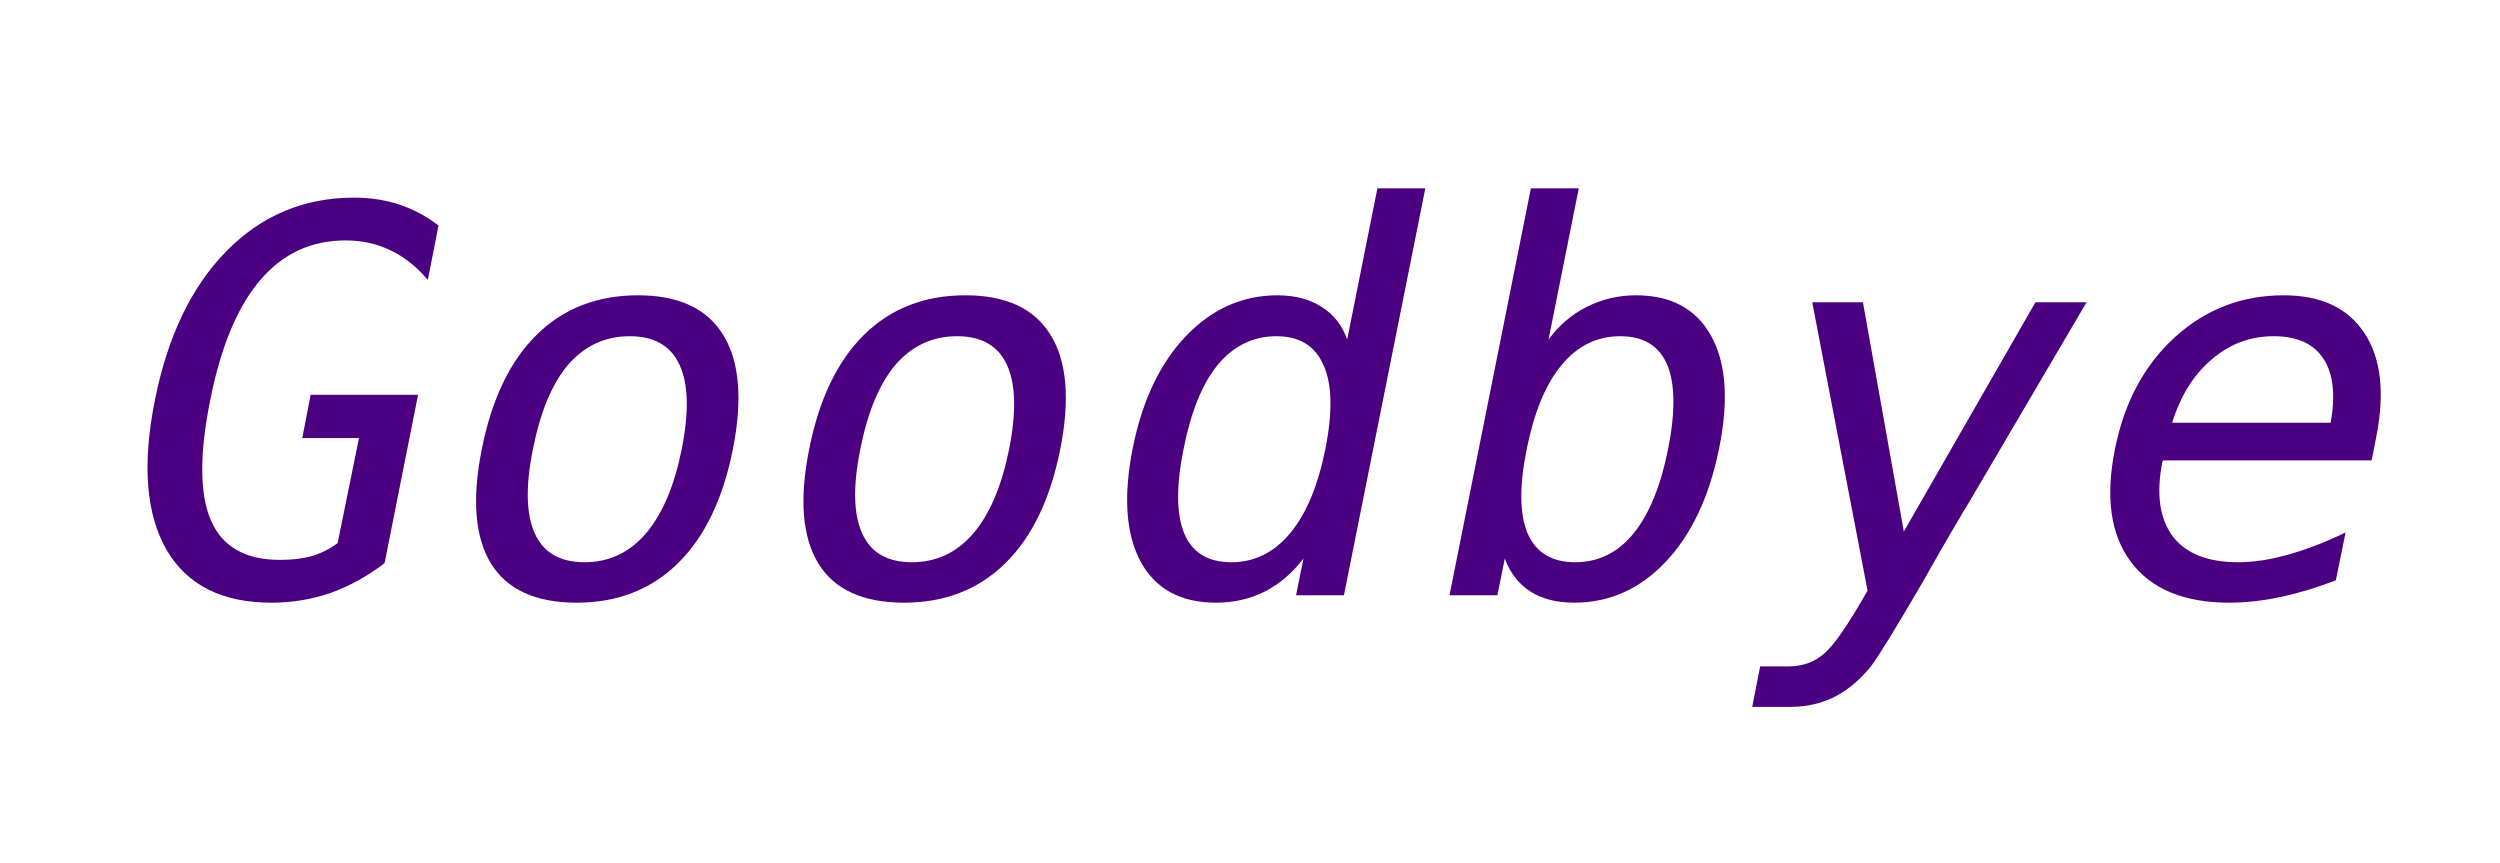
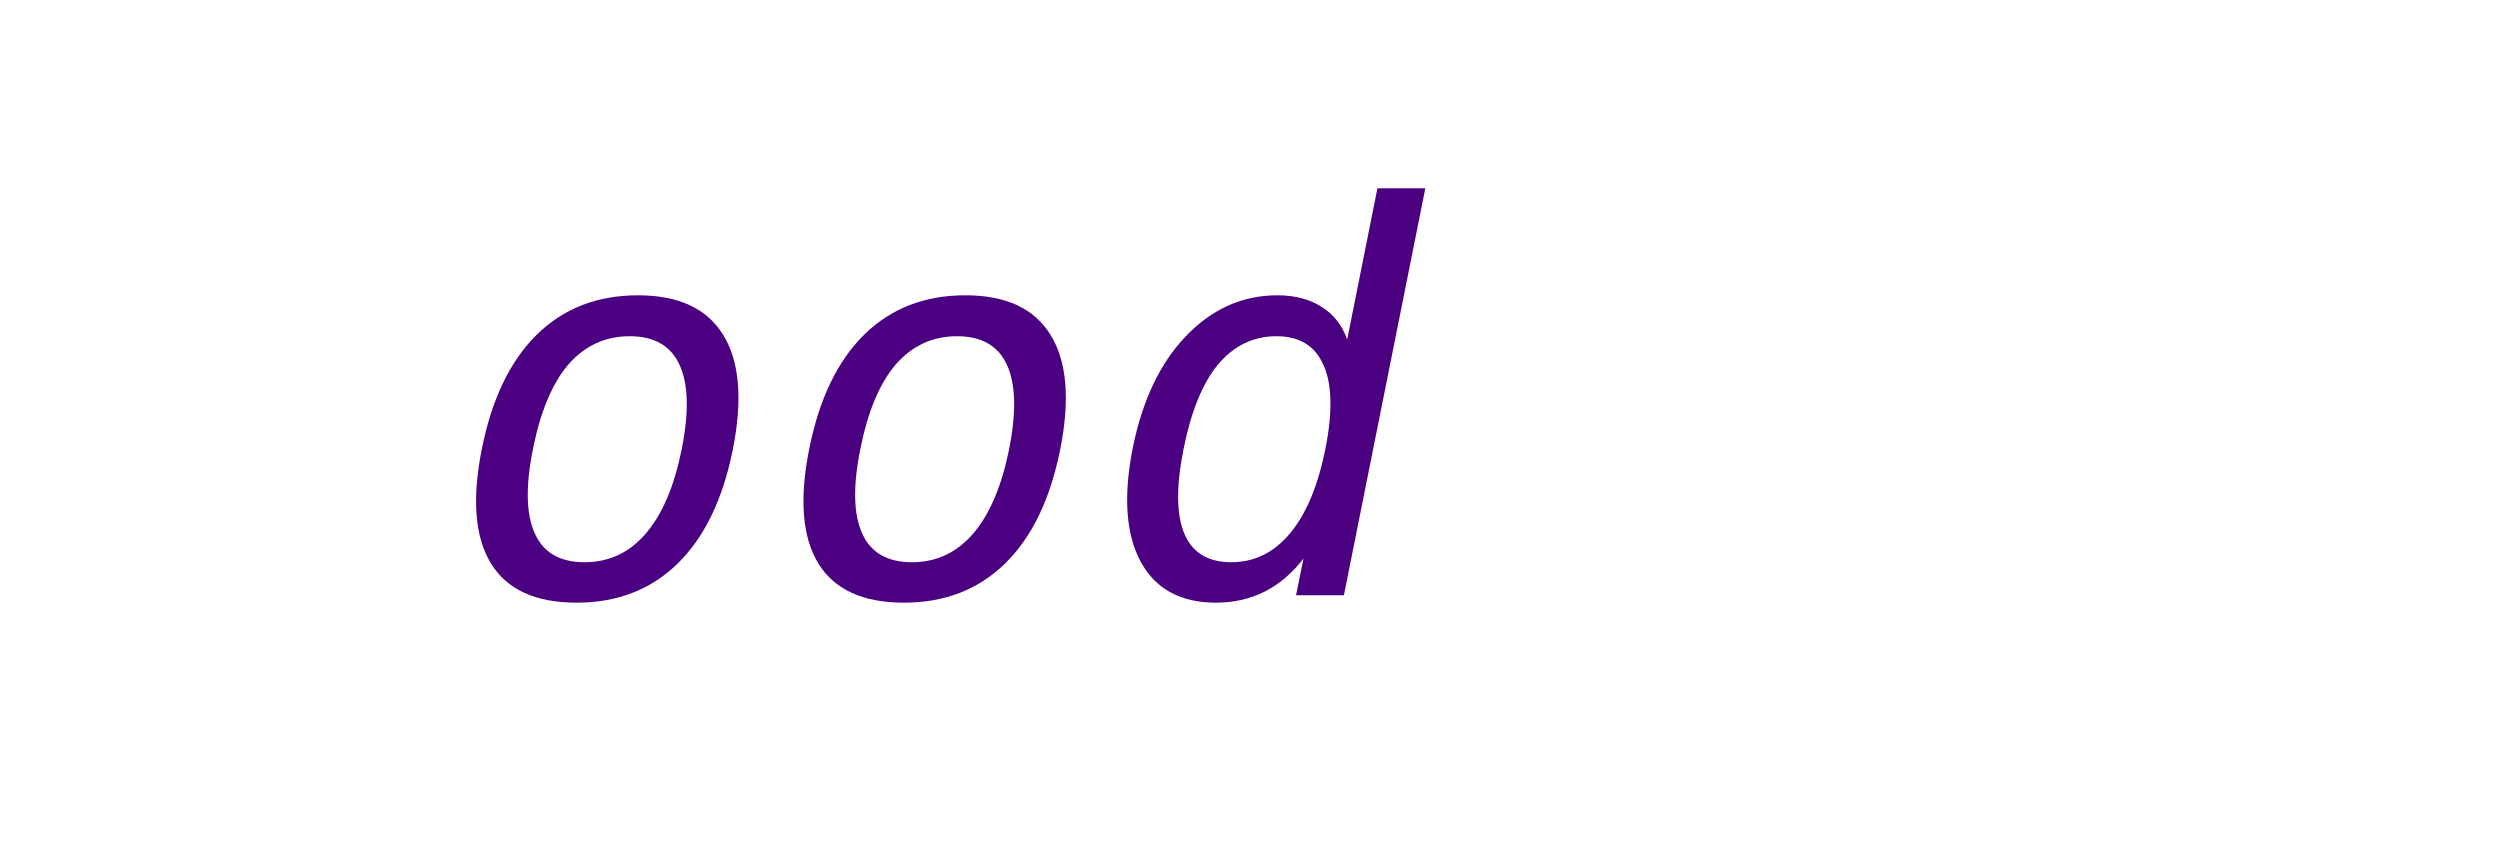
<svg xmlns="http://www.w3.org/2000/svg" xmlns:xlink="http://www.w3.org/1999/xlink" width="84" height="29" viewBox="0 0 84 29" version="1.1">
  <defs>
    <g>
      <symbol overflow="visible" id="glyph0-0">
-         <path style="stroke:none;" d="M 0.281 3.188 L 3.453 -12.688 L 12.453 -12.688 L 9.281 3.188 Z M 1.484 2.188 L 8.469 2.188 L 11.25 -11.688 L 4.266 -11.688 Z M 1.484 2.188 " />
-       </symbol>
+         </symbol>
      <symbol overflow="visible" id="glyph0-1">
-         <path style="stroke:none;" d="M 10.844 -5.328 L 10.688 -4.531 L 3.672 -4.531 L 3.656 -4.484 C 3.445 -3.41 3.562 -2.578 4 -1.984 C 4.445 -1.398 5.18 -1.109 6.203 -1.109 C 6.711 -1.109 7.266 -1.191 7.859 -1.359 C 8.461 -1.523 9.113 -1.773 9.812 -2.109 L 9.484 -0.5 C 8.828 -0.25 8.203 -0.062 7.609 0.062 C 7.016 0.188 6.445 0.25 5.906 0.25 C 4.383 0.25 3.281 -0.207 2.594 -1.125 C 1.914 -2.039 1.738 -3.301 2.062 -4.906 C 2.375 -6.477 3.047 -7.734 4.078 -8.672 C 5.109 -9.609 6.328 -10.078 7.734 -10.078 C 8.992 -10.078 9.898 -9.648 10.453 -8.797 C 11.004 -7.953 11.133 -6.797 10.844 -5.328 Z M 9.312 -5.797 C 9.477 -6.742 9.395 -7.461 9.062 -7.953 C 8.738 -8.453 8.18 -8.703 7.391 -8.703 C 6.609 -8.703 5.914 -8.441 5.312 -7.922 C 4.707 -7.41 4.266 -6.703 3.984 -5.797 Z M 9.312 -5.797 " />
-       </symbol>
+         </symbol>
      <symbol overflow="visible" id="glyph0-2">
-         <path style="stroke:none;" d="M 8.188 -3.172 C 7.77 -2.484 7.242 -1.578 6.609 -0.453 C 5.711 1.086 5.133 2.031 4.875 2.375 C 4.508 2.832 4.102 3.176 3.656 3.406 C 3.207 3.633 2.711 3.75 2.172 3.75 L 0.875 3.75 L 1.141 2.391 L 2.094 2.391 C 2.562 2.391 2.957 2.25 3.281 1.969 C 3.613 1.695 4.102 0.988 4.75 -0.156 L 2.891 -9.844 L 4.594 -9.844 L 5.969 -2.141 L 10.391 -9.844 L 12.109 -9.844 Z M 8.188 -3.172 " />
-       </symbol>
+         </symbol>
      <symbol overflow="visible" id="glyph0-3">
-         <path style="stroke:none;" d="M 9.047 -4.906 C 9.297 -6.164 9.285 -7.113 9.016 -7.75 C 8.742 -8.383 8.219 -8.703 7.438 -8.703 C 6.656 -8.703 6 -8.379 5.469 -7.734 C 4.938 -7.098 4.547 -6.156 4.297 -4.906 C 4.047 -3.664 4.055 -2.723 4.328 -2.078 C 4.609 -1.43 5.141 -1.109 5.922 -1.109 C 6.703 -1.109 7.352 -1.426 7.875 -2.062 C 8.406 -2.707 8.797 -3.656 9.047 -4.906 Z M 5.031 -8.594 C 5.383 -9.07 5.812 -9.438 6.312 -9.688 C 6.82 -9.945 7.375 -10.078 7.969 -10.078 C 9.156 -10.078 10 -9.617 10.5 -8.703 C 11 -7.797 11.086 -6.547 10.766 -4.953 C 10.441 -3.328 9.844 -2.051 8.969 -1.125 C 8.102 -0.207 7.078 0.25 5.891 0.25 C 5.305 0.25 4.816 0.125 4.422 -0.125 C 4.023 -0.383 3.738 -0.754 3.562 -1.234 L 3.312 0 L 1.703 0 L 4.438 -13.672 L 6.047 -13.672 Z M 5.031 -8.594 " />
-       </symbol>
+         </symbol>
      <symbol overflow="visible" id="glyph0-4">
        <path style="stroke:none;" d="M 9.266 -8.594 L 10.281 -13.672 L 11.891 -13.672 L 9.156 0 L 7.547 0 L 7.797 -1.234 C 7.43 -0.754 7 -0.383 6.5 -0.125 C 6 0.125 5.453 0.25 4.859 0.25 C 3.672 0.25 2.828 -0.207 2.328 -1.125 C 1.828 -2.051 1.738 -3.328 2.062 -4.953 C 2.383 -6.547 2.977 -7.797 3.844 -8.703 C 4.719 -9.617 5.742 -10.078 6.922 -10.078 C 7.516 -10.078 8.008 -9.945 8.406 -9.688 C 8.812 -9.438 9.098 -9.07 9.266 -8.594 Z M 3.766 -4.906 C 3.516 -3.656 3.523 -2.707 3.797 -2.062 C 4.066 -1.426 4.594 -1.109 5.375 -1.109 C 6.145 -1.109 6.801 -1.43 7.344 -2.078 C 7.883 -2.723 8.281 -3.664 8.531 -4.906 C 8.781 -6.156 8.758 -7.098 8.469 -7.734 C 8.188 -8.379 7.66 -8.703 6.891 -8.703 C 6.109 -8.703 5.453 -8.383 4.922 -7.75 C 4.398 -7.113 4.016 -6.164 3.766 -4.906 Z M 3.766 -4.906 " />
      </symbol>
      <symbol overflow="visible" id="glyph0-5">
-         <path style="stroke:none;" d="M 7.156 -8.703 C 6.332 -8.703 5.645 -8.383 5.094 -7.75 C 4.551 -7.113 4.156 -6.164 3.906 -4.906 C 3.656 -3.664 3.676 -2.723 3.969 -2.078 C 4.258 -1.43 4.816 -1.109 5.641 -1.109 C 6.461 -1.109 7.148 -1.43 7.703 -2.078 C 8.254 -2.723 8.656 -3.664 8.906 -4.906 C 9.156 -6.164 9.129 -7.113 8.828 -7.75 C 8.535 -8.383 7.977 -8.703 7.156 -8.703 Z M 7.438 -10.078 C 8.801 -10.078 9.754 -9.633 10.297 -8.75 C 10.848 -7.863 10.957 -6.582 10.625 -4.906 C 10.289 -3.227 9.672 -1.945 8.766 -1.062 C 7.867 -0.188 6.738 0.25 5.375 0.25 C 4 0.25 3.039 -0.188 2.5 -1.062 C 1.957 -1.945 1.852 -3.227 2.188 -4.906 C 2.52 -6.582 3.133 -7.863 4.031 -8.75 C 4.926 -9.633 6.062 -10.078 7.438 -10.078 Z M 7.438 -10.078 " />
+         <path style="stroke:none;" d="M 7.156 -8.703 C 6.332 -8.703 5.645 -8.383 5.094 -7.75 C 4.551 -7.113 4.156 -6.164 3.906 -4.906 C 3.656 -3.664 3.676 -2.723 3.969 -2.078 C 4.258 -1.43 4.816 -1.109 5.641 -1.109 C 6.461 -1.109 7.148 -1.43 7.703 -2.078 C 8.254 -2.723 8.656 -3.664 8.906 -4.906 C 9.156 -6.164 9.129 -7.113 8.828 -7.75 C 8.535 -8.383 7.977 -8.703 7.156 -8.703 Z M 7.438 -10.078 C 8.801 -10.078 9.754 -9.633 10.297 -8.75 C 10.848 -7.863 10.957 -6.582 10.625 -4.906 C 10.289 -3.227 9.672 -1.945 8.766 -1.062 C 7.867 -0.188 6.738 0.25 5.375 0.25 C 4 0.25 3.039 -0.188 2.5 -1.062 C 1.957 -1.945 1.852 -3.227 2.188 -4.906 C 2.52 -6.582 3.133 -7.863 4.031 -8.75 C 4.926 -9.633 6.062 -10.078 7.438 -10.078 M 7.438 -10.078 " />
      </symbol>
      <symbol overflow="visible" id="glyph0-6">
-         <path style="stroke:none;" d="M 9.922 -1.078 C 9.348 -0.641 8.742 -0.305 8.109 -0.078 C 7.473 0.141 6.812 0.25 6.125 0.25 C 4.457 0.25 3.281 -0.344 2.594 -1.531 C 1.906 -2.727 1.773 -4.398 2.203 -6.547 C 2.629 -8.691 3.43 -10.363 4.609 -11.562 C 5.785 -12.758 7.211 -13.359 8.891 -13.359 C 9.441 -13.359 9.953 -13.281 10.422 -13.125 C 10.891 -12.969 11.328 -12.734 11.734 -12.422 L 11.375 -10.594 C 10.988 -11.051 10.566 -11.383 10.109 -11.594 C 9.66 -11.812 9.16 -11.922 8.609 -11.922 C 7.453 -11.922 6.492 -11.473 5.734 -10.578 C 4.973 -9.68 4.414 -8.336 4.062 -6.547 C 3.695 -4.723 3.707 -3.375 4.094 -2.5 C 4.477 -1.625 5.25 -1.188 6.406 -1.188 C 6.801 -1.188 7.156 -1.227 7.469 -1.312 C 7.781 -1.406 8.07 -1.551 8.344 -1.75 L 9.062 -5.281 L 7.156 -5.281 L 7.438 -6.734 L 11.047 -6.734 Z M 9.922 -1.078 " />
-       </symbol>
+         </symbol>
    </g>
  </defs>
  <g id="surface32543">
    <g style="fill:rgb(29.412%,0%,50.98%);fill-opacity:1;">
      <use xlink:href="#glyph0-1" x="69" y="20" />
    </g>
    <g style="fill:rgb(29.412%,0%,50.98%);fill-opacity:1;">
      <use xlink:href="#glyph0-2" x="58" y="20" />
    </g>
    <g style="fill:rgb(29.412%,0%,50.98%);fill-opacity:1;">
      <use xlink:href="#glyph0-3" x="47" y="20" />
    </g>
    <g style="fill:rgb(29.412%,0%,50.98%);fill-opacity:1;">
      <use xlink:href="#glyph0-4" x="36" y="20" />
    </g>
    <g style="fill:rgb(29.412%,0%,50.98%);fill-opacity:1;">
      <use xlink:href="#glyph0-5" x="25" y="20" />
    </g>
    <g style="fill:rgb(29.412%,0%,50.98%);fill-opacity:1;">
      <use xlink:href="#glyph0-5" x="14" y="20" />
    </g>
    <g style="fill:rgb(29.412%,0%,50.98%);fill-opacity:1;">
      <use xlink:href="#glyph0-6" x="3" y="20" />
    </g>
  </g>
</svg>